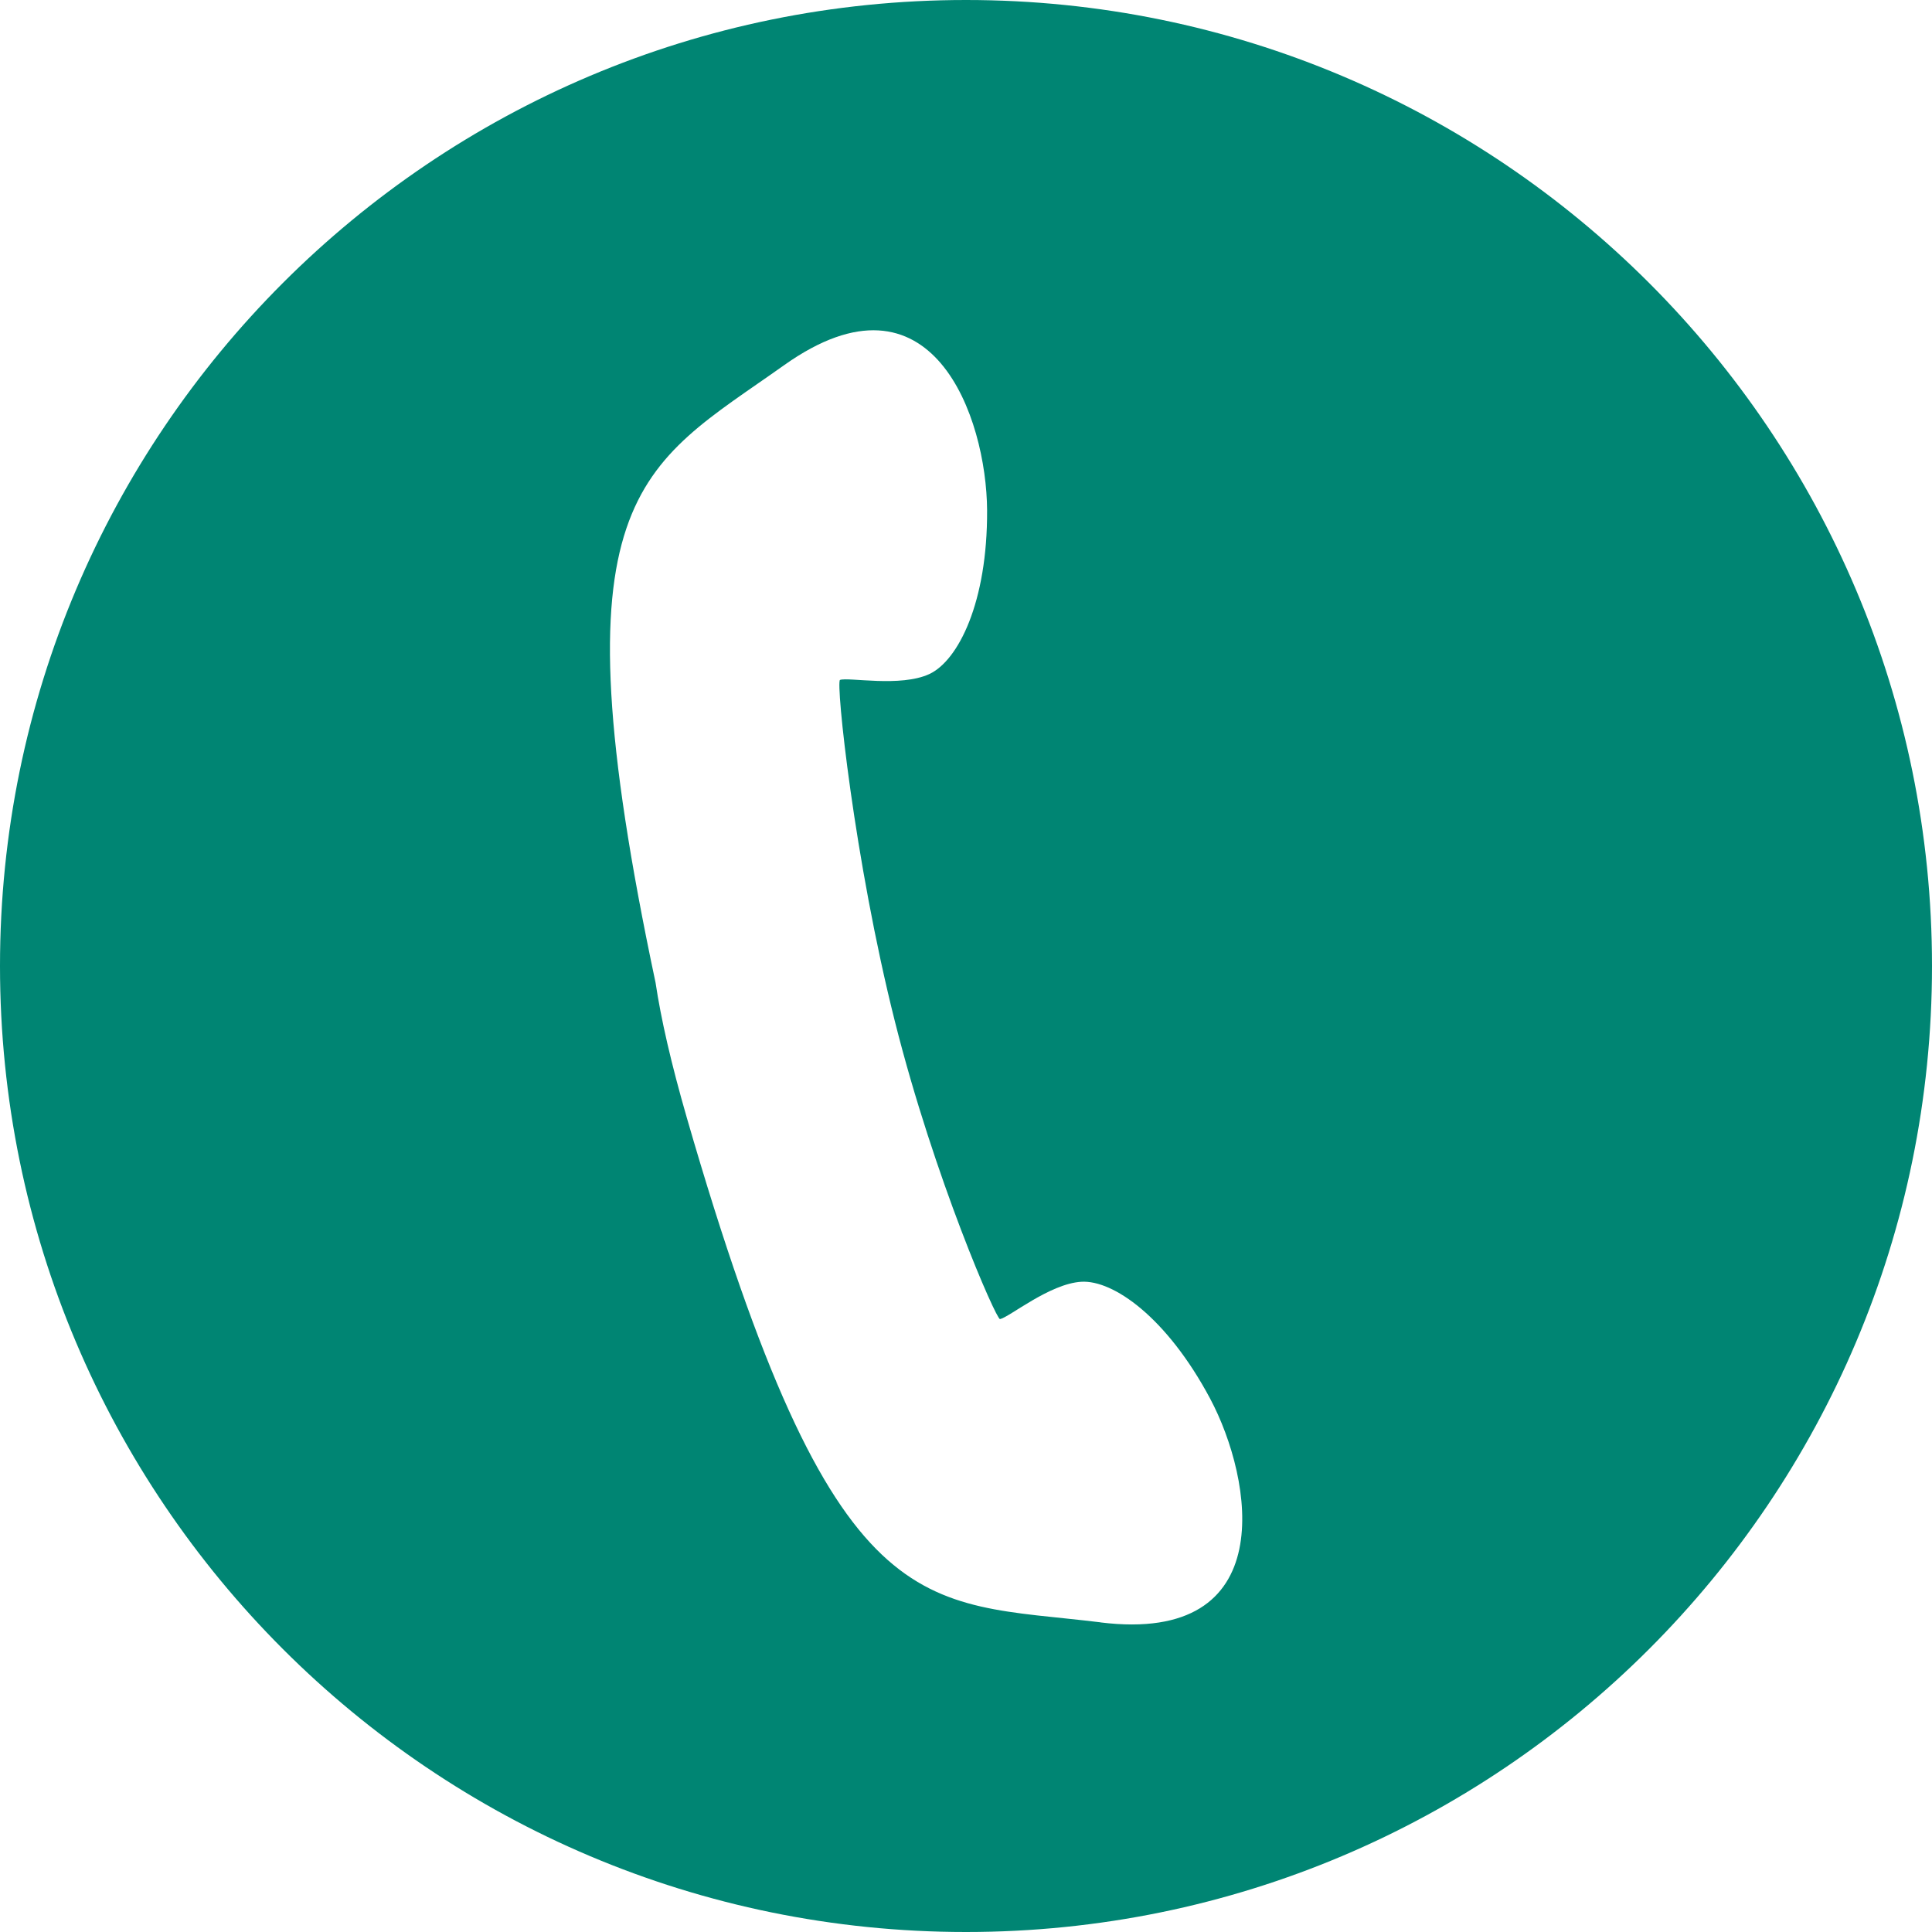
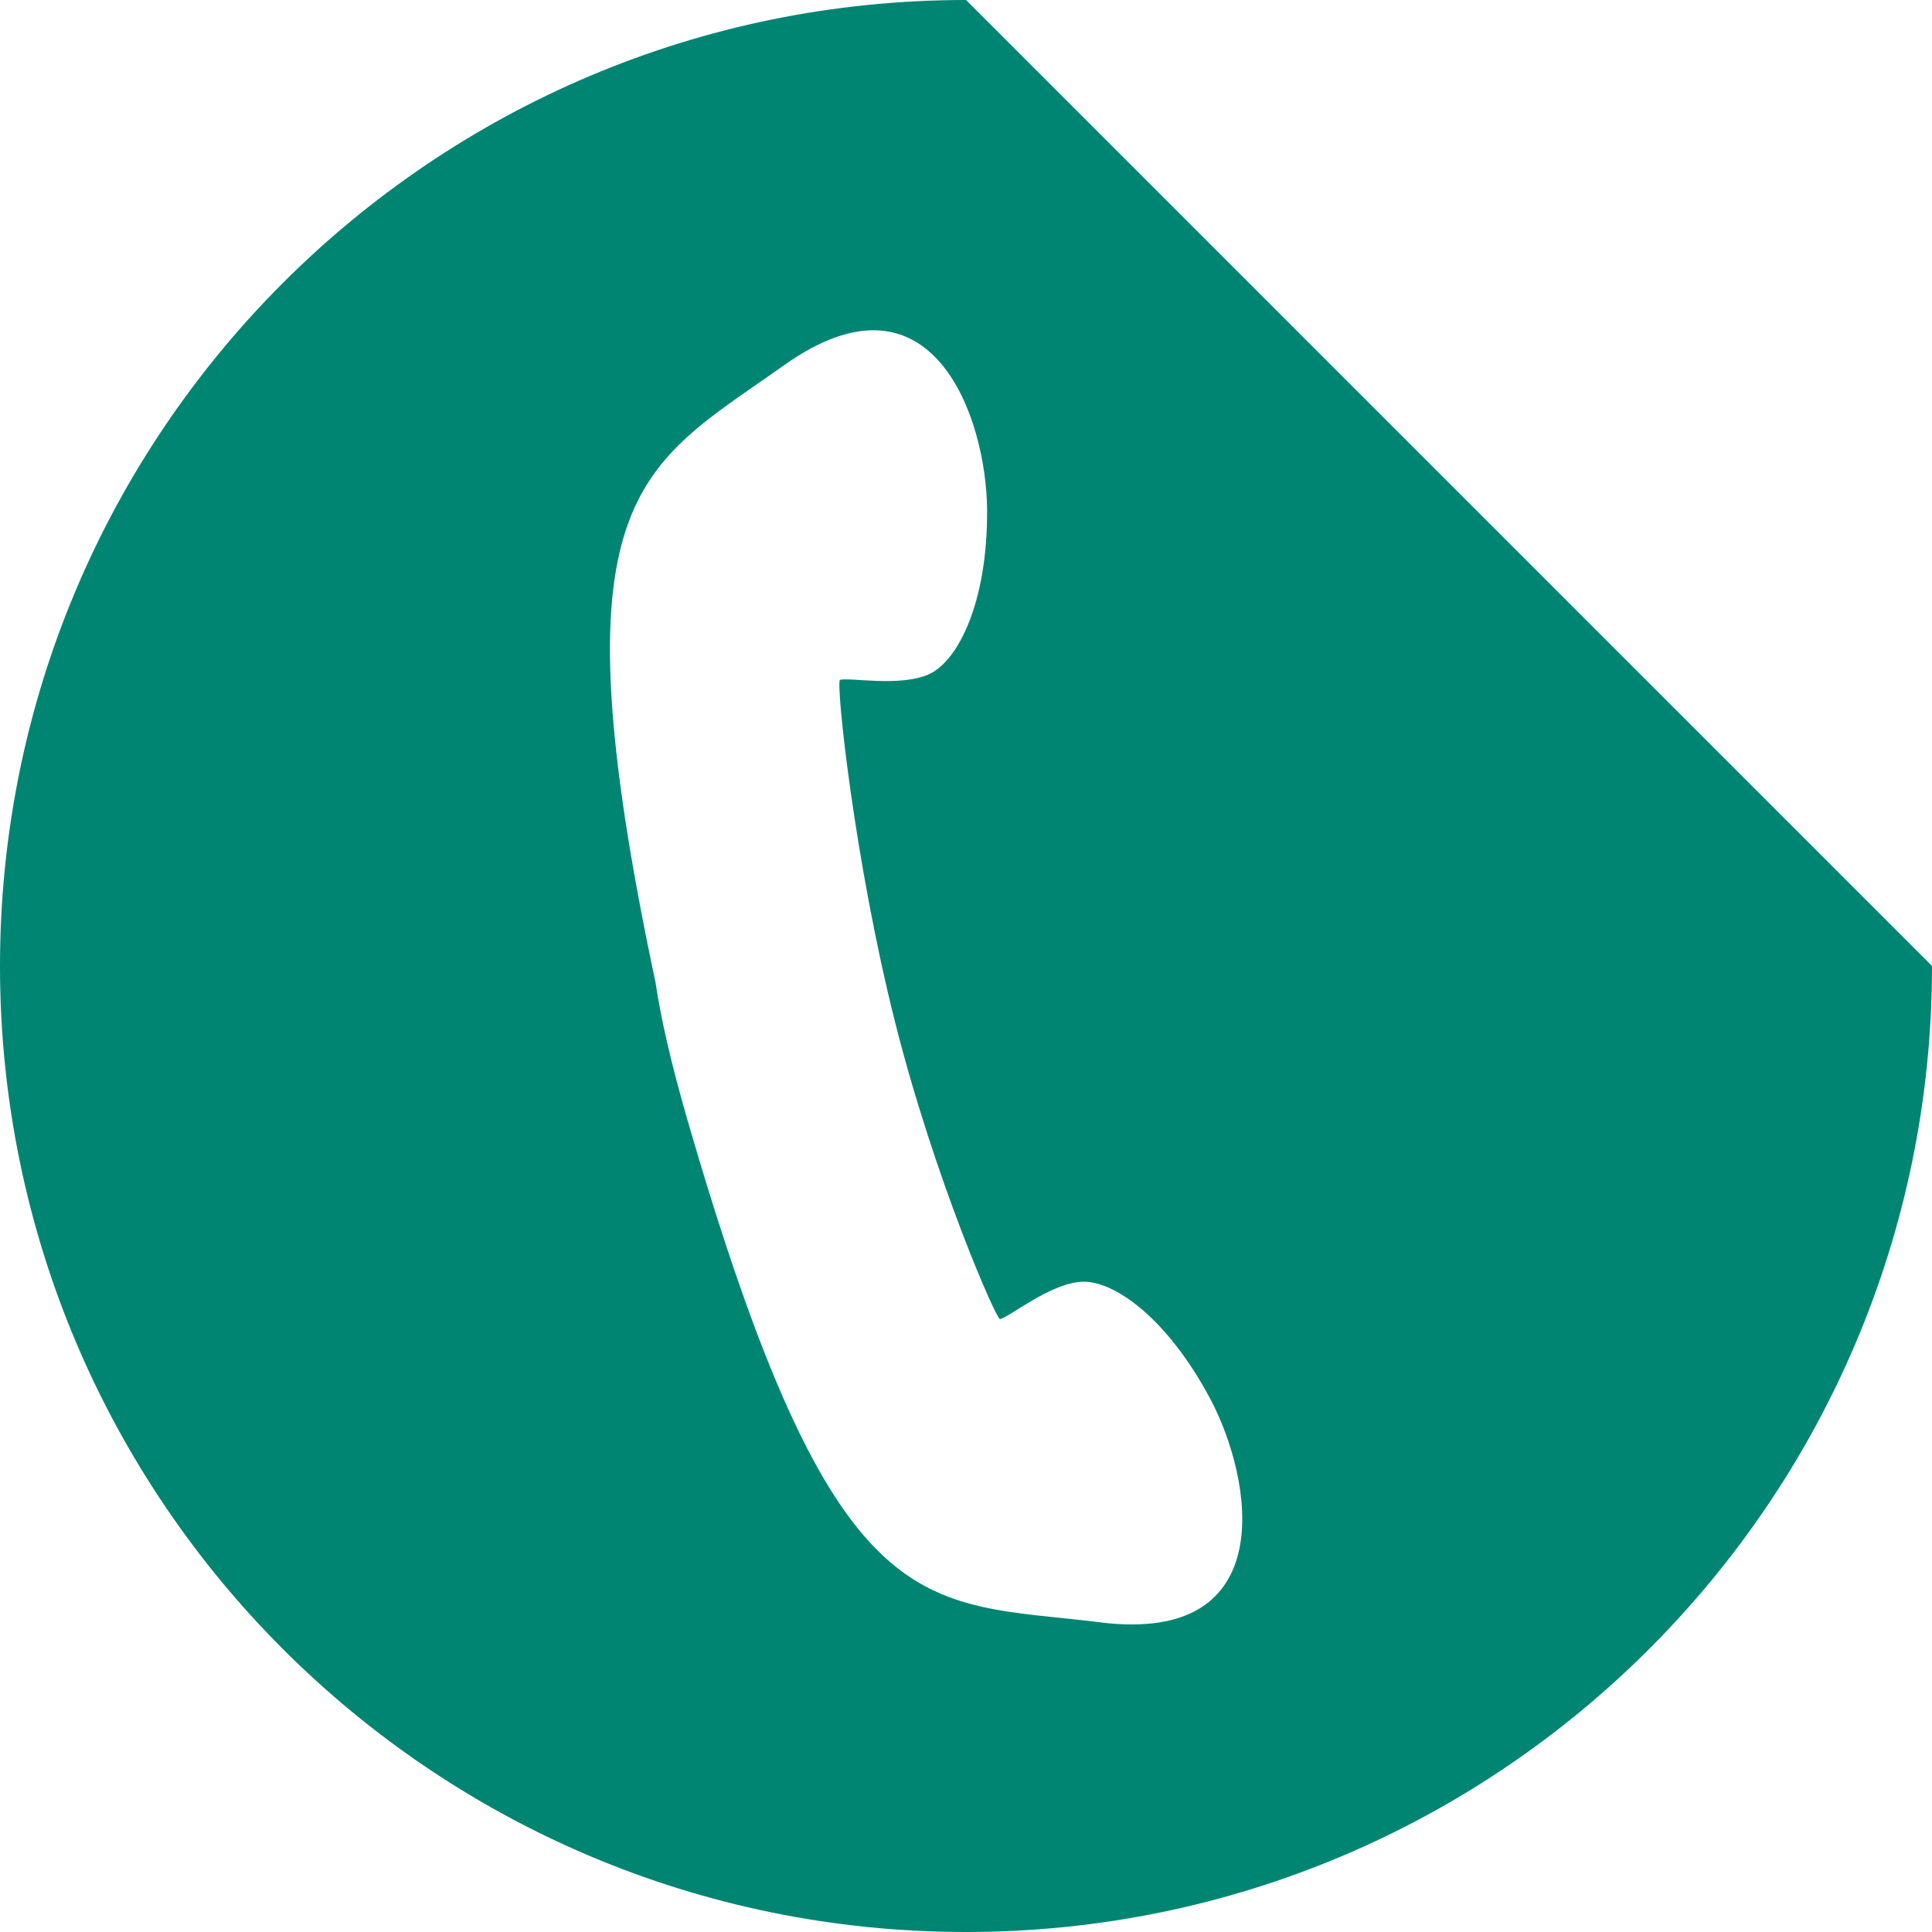
<svg xmlns="http://www.w3.org/2000/svg" id="_レイヤー_2" width="25" height="25" viewBox="0 0 25 25">
  <defs>
    <style>.cls-1{fill:#008573;}</style>
  </defs>
  <g id="box">
-     <path class="cls-1" d="M12.5,0C5.596,0,0,5.596,0,12.5s5.596,12.5,12.5,12.5,12.5-5.596,12.5-12.5S19.404,0,12.5,0Zm1.741,20.993c-2.336-.285-3.43,.12-5.352-6.524-.206-.713-.337-1.29-.406-1.753-1.348-6.352-.215-6.656,1.664-7.991,1.92-1.363,2.619,.684,2.626,1.877,.006,1.193-.374,1.946-.747,2.12-.374,.174-1.043,.038-1.156,.076-.058,.019,.182,2.324,.711,4.424,.511,2.028,1.311,3.856,1.359,3.847,.118-.022,.642-.459,1.053-.483,.412-.024,1.103,.458,1.665,1.51,.561,1.052,.92,3.186-1.417,2.898Z" />
+     <path class="cls-1" d="M12.5,0C5.596,0,0,5.596,0,12.5s5.596,12.5,12.5,12.5,12.5-5.596,12.5-12.5Zm1.741,20.993c-2.336-.285-3.43,.12-5.352-6.524-.206-.713-.337-1.29-.406-1.753-1.348-6.352-.215-6.656,1.664-7.991,1.92-1.363,2.619,.684,2.626,1.877,.006,1.193-.374,1.946-.747,2.12-.374,.174-1.043,.038-1.156,.076-.058,.019,.182,2.324,.711,4.424,.511,2.028,1.311,3.856,1.359,3.847,.118-.022,.642-.459,1.053-.483,.412-.024,1.103,.458,1.665,1.51,.561,1.052,.92,3.186-1.417,2.898Z" />
  </g>
</svg>